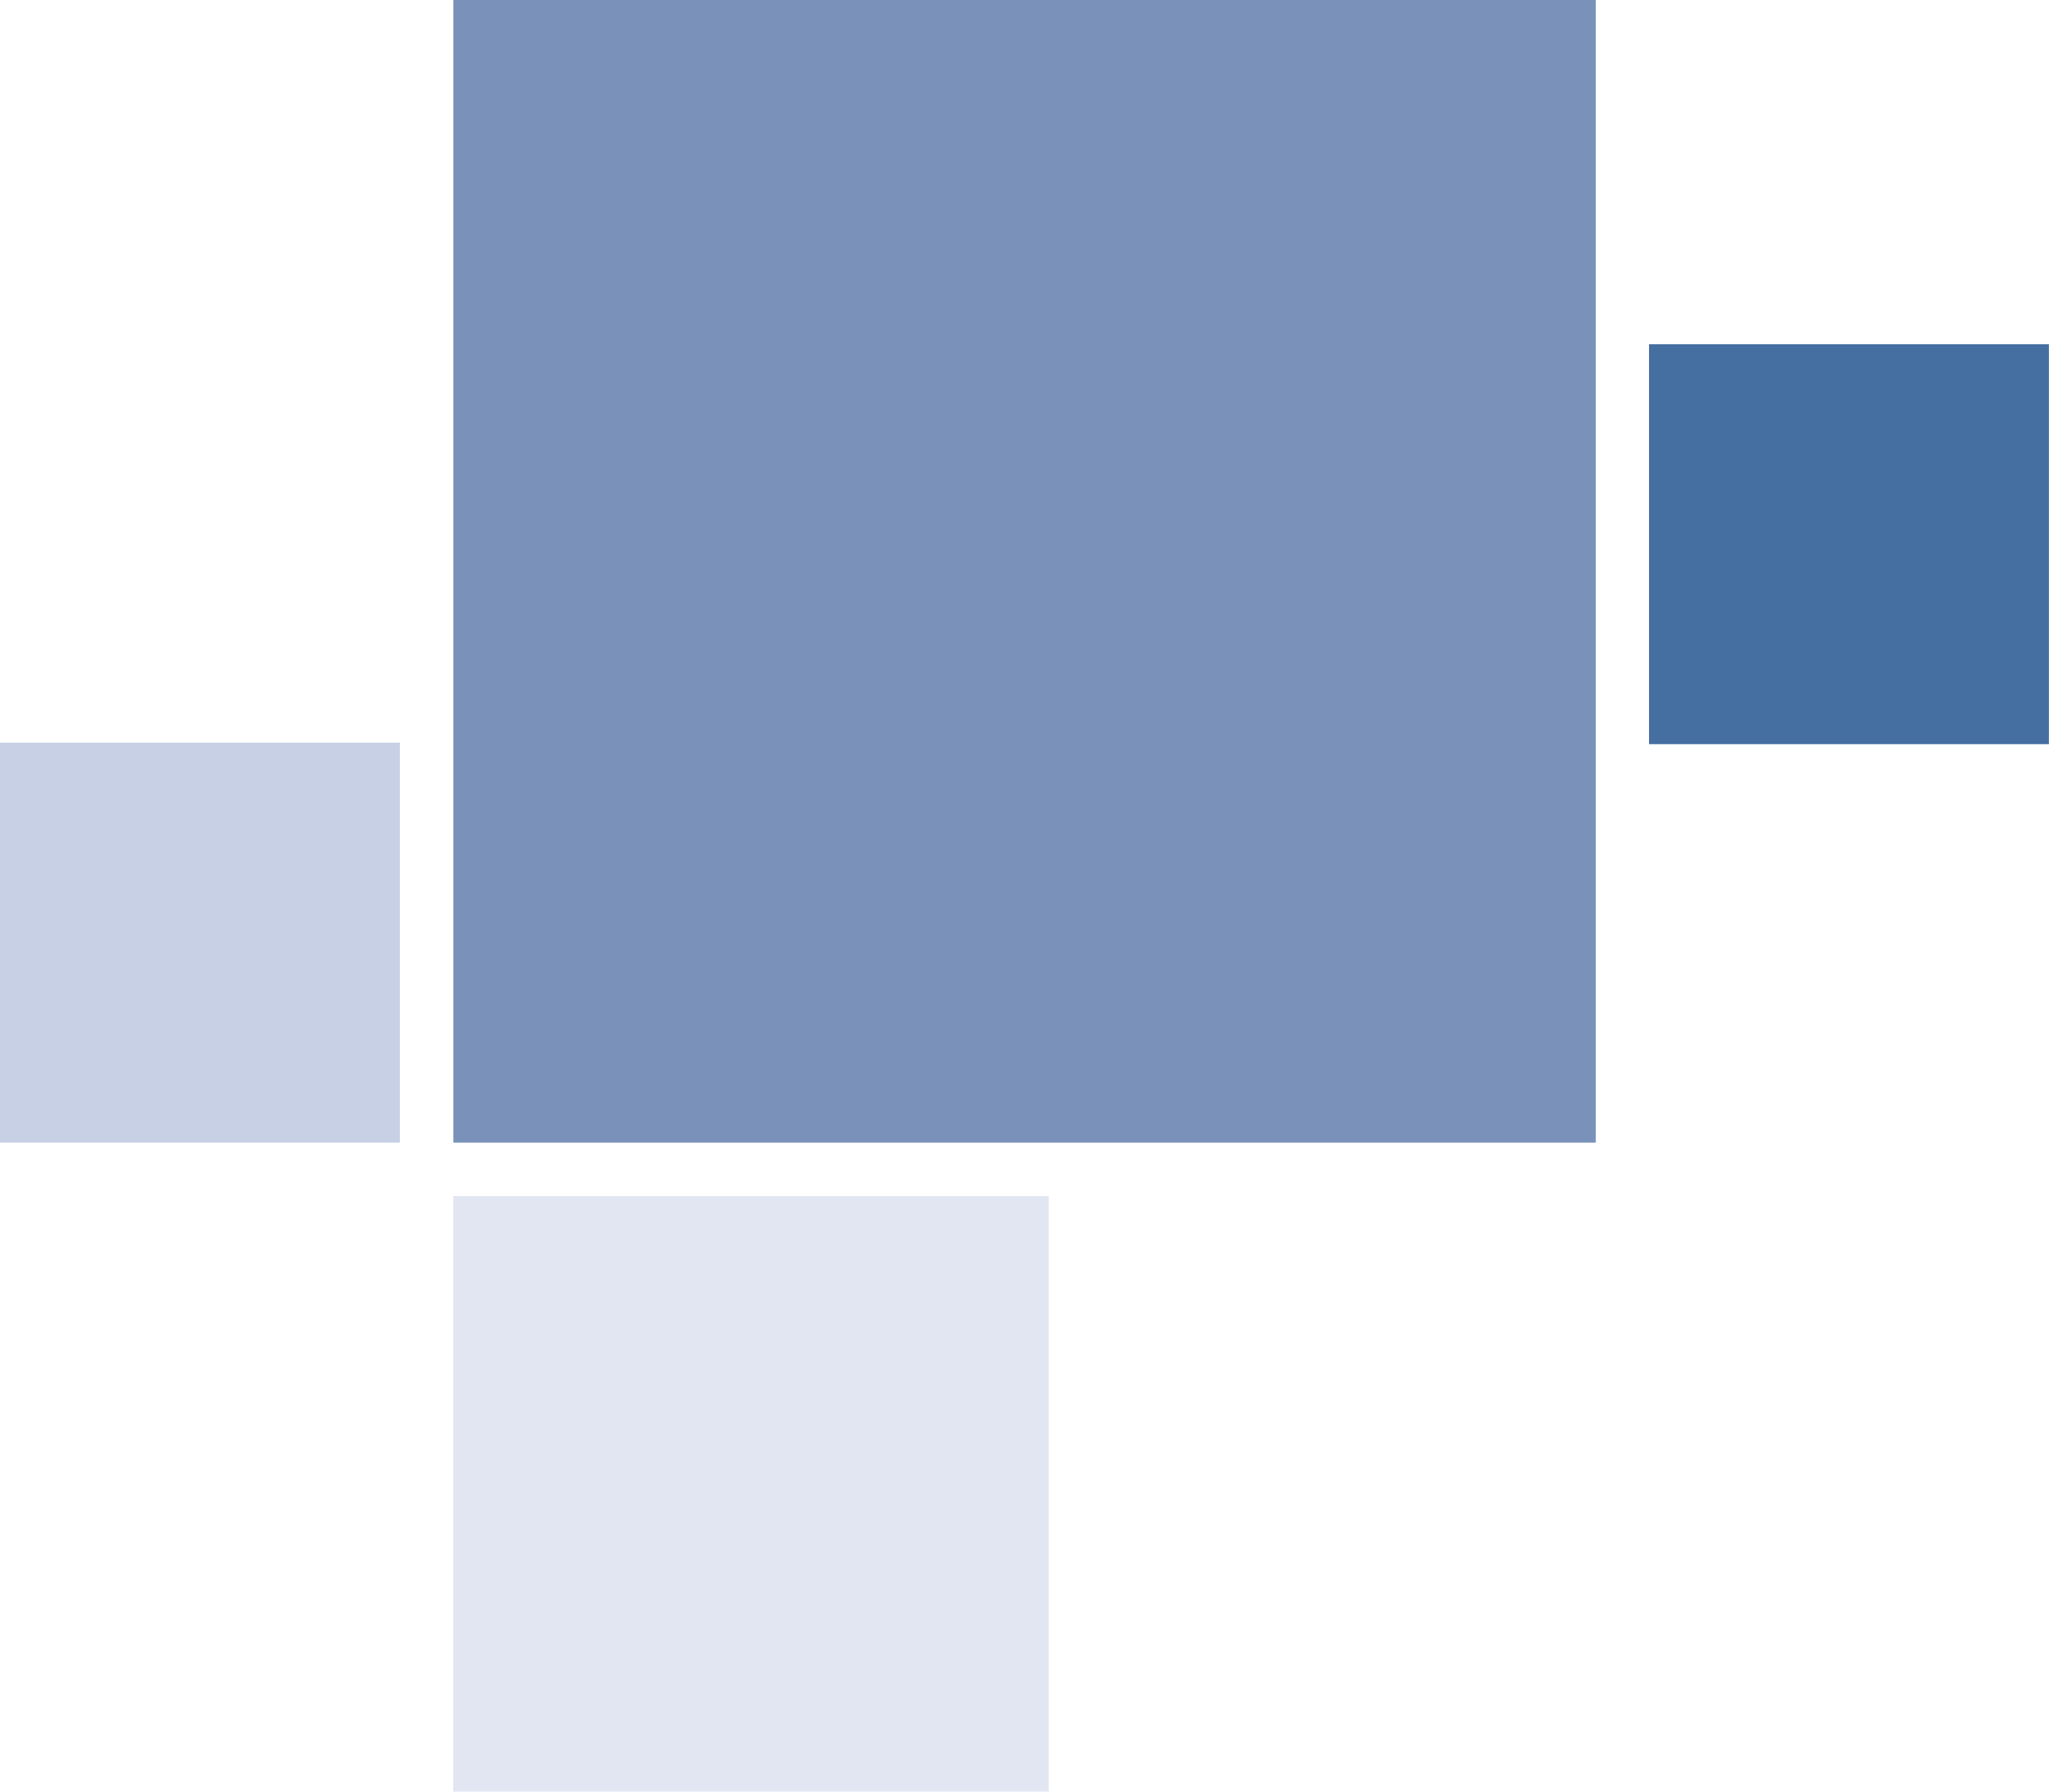
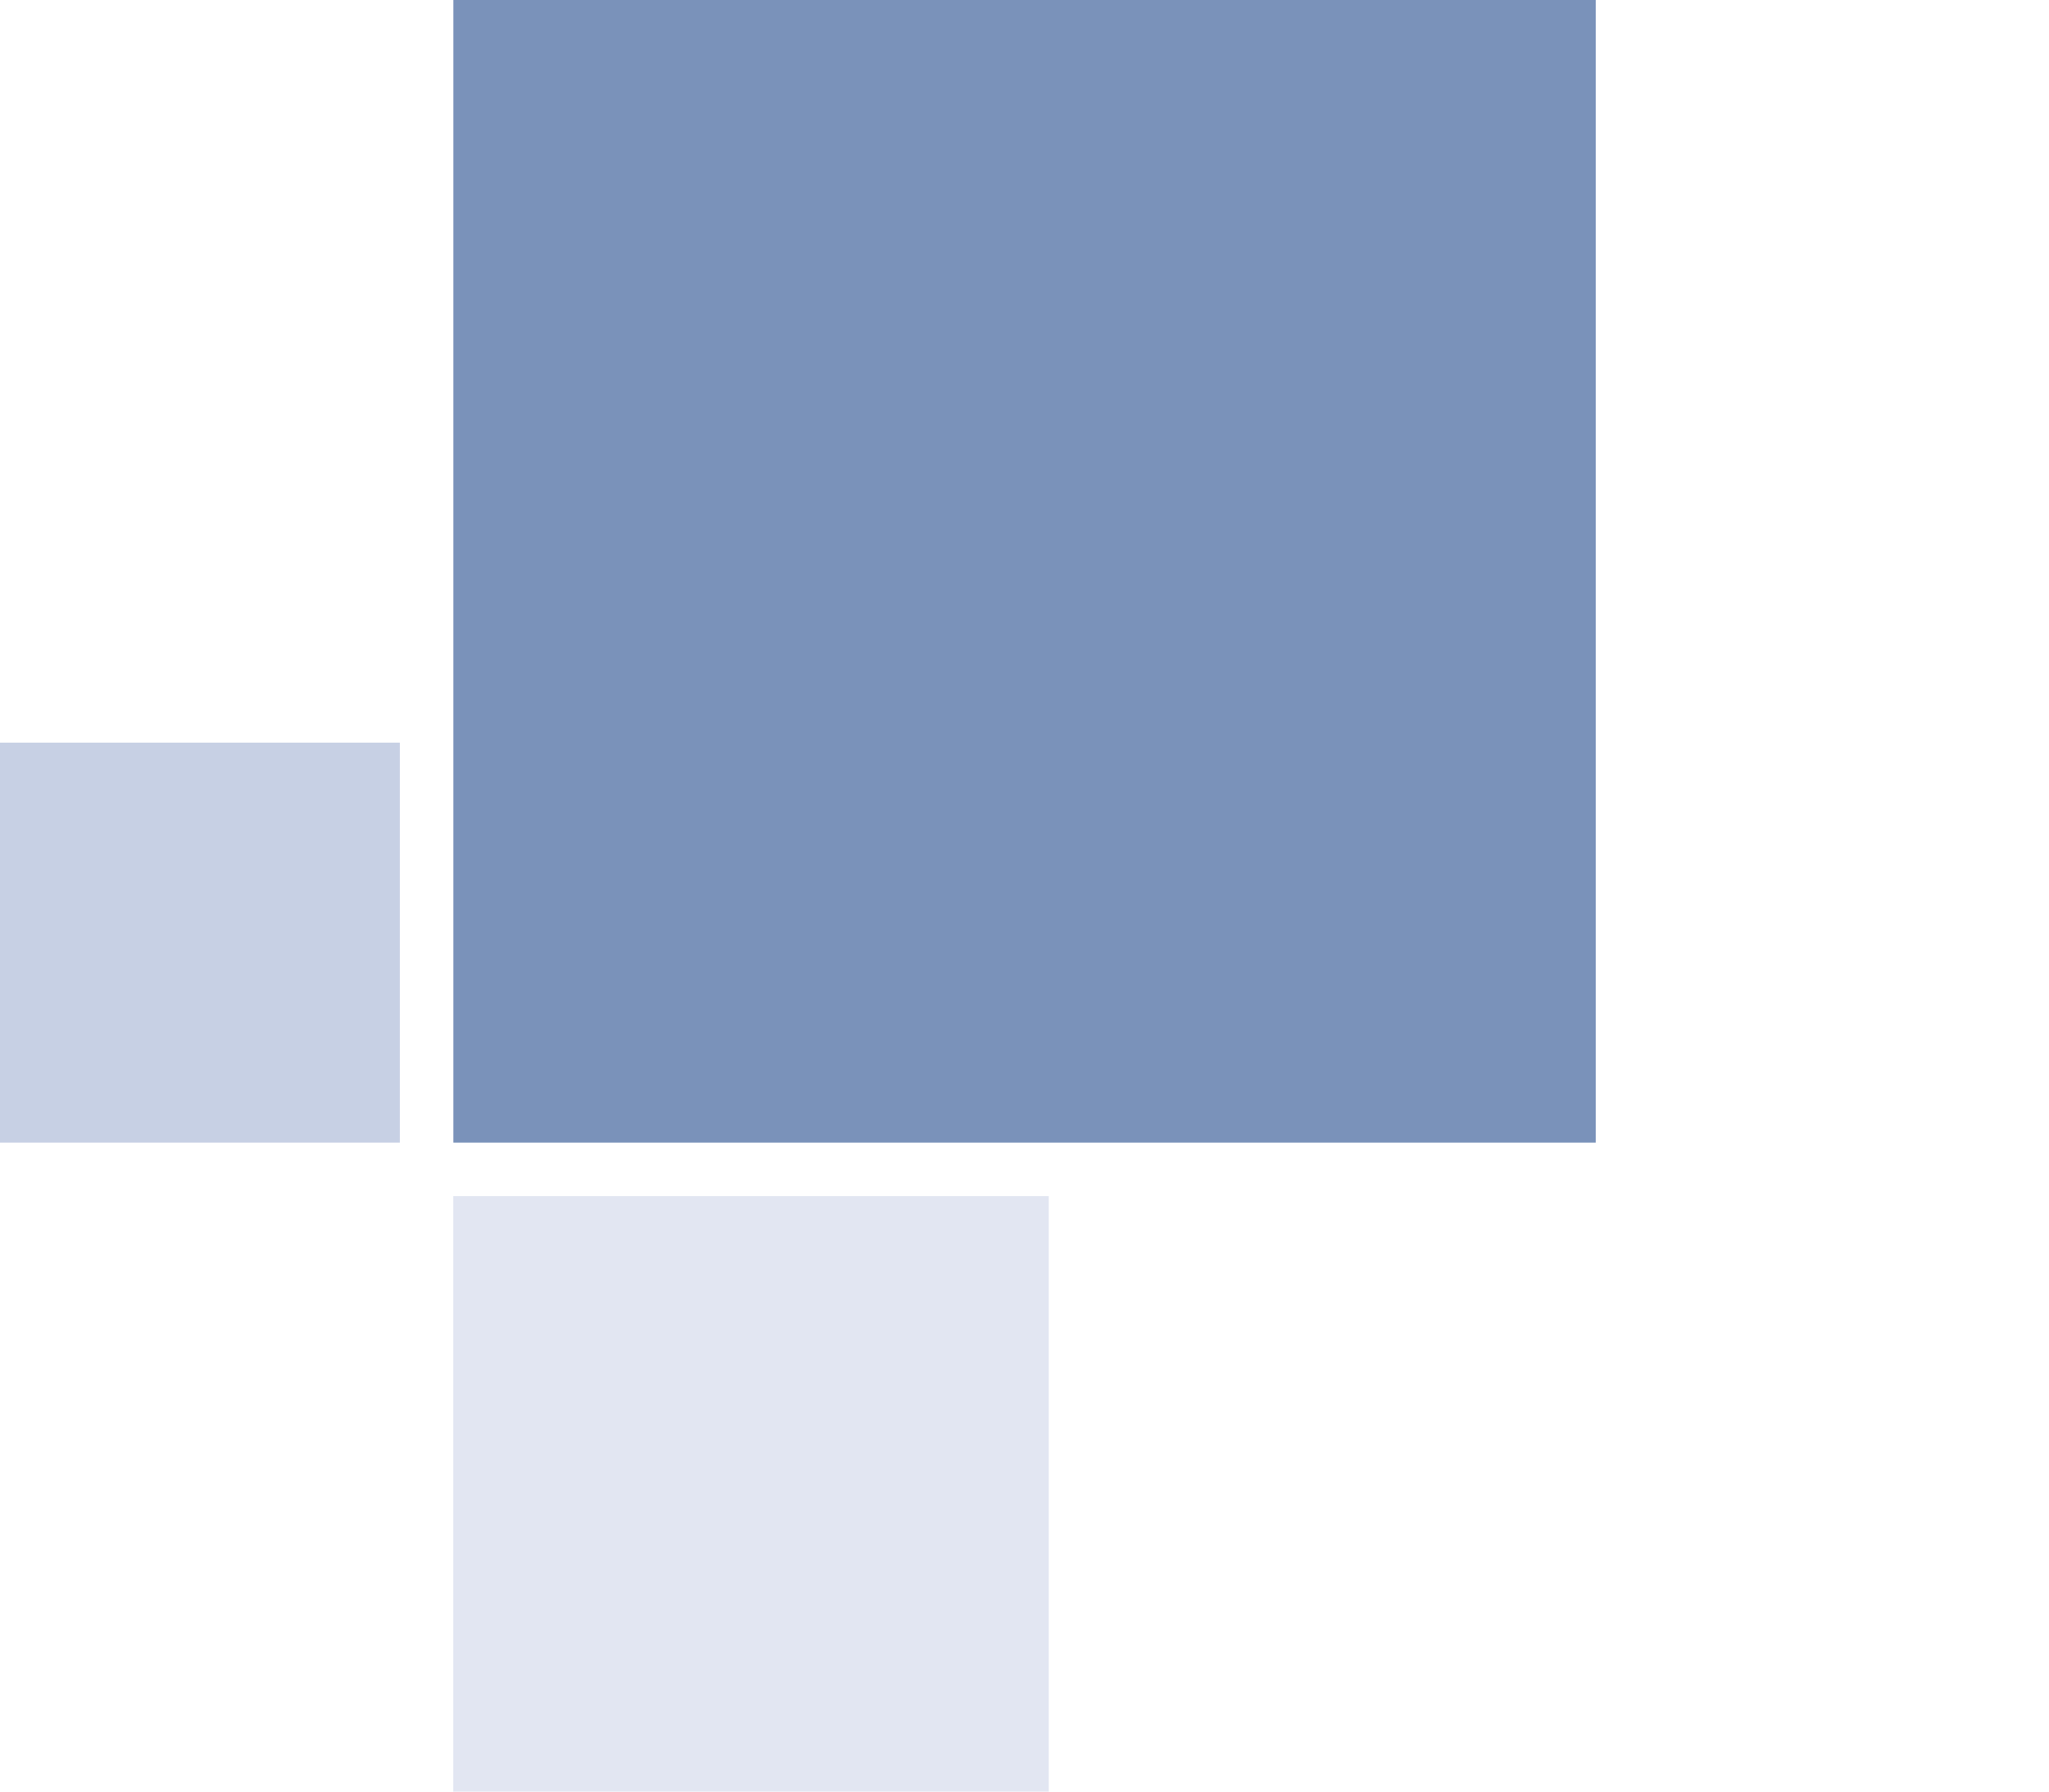
<svg xmlns="http://www.w3.org/2000/svg" id="Ebene_1" viewBox="0 0 191.9 167.76">
  <defs>
    <style>.cls-1{fill:#e2e6f2;}.cls-2{fill:#c7d0e4;}.cls-3{fill:#456fa0;}.cls-4{fill:#7a92ba;}</style>
  </defs>
  <rect class="cls-4" x="42.45" y="0" width="106.99" height="106.99" transform="translate(191.9 106.99) rotate(180)" />
  <rect class="cls-1" x="42.45" y="111.99" width="55.77" height="55.77" transform="translate(140.67 279.76) rotate(180)" />
  <rect class="cls-2" x="0" y="69.54" width="37.45" height="37.45" transform="translate(37.45 176.53) rotate(180)" />
-   <rect class="cls-3" x="154.45" y="32.23" width="37.45" height="37.45" transform="translate(346.34 101.91) rotate(180)" />
</svg>